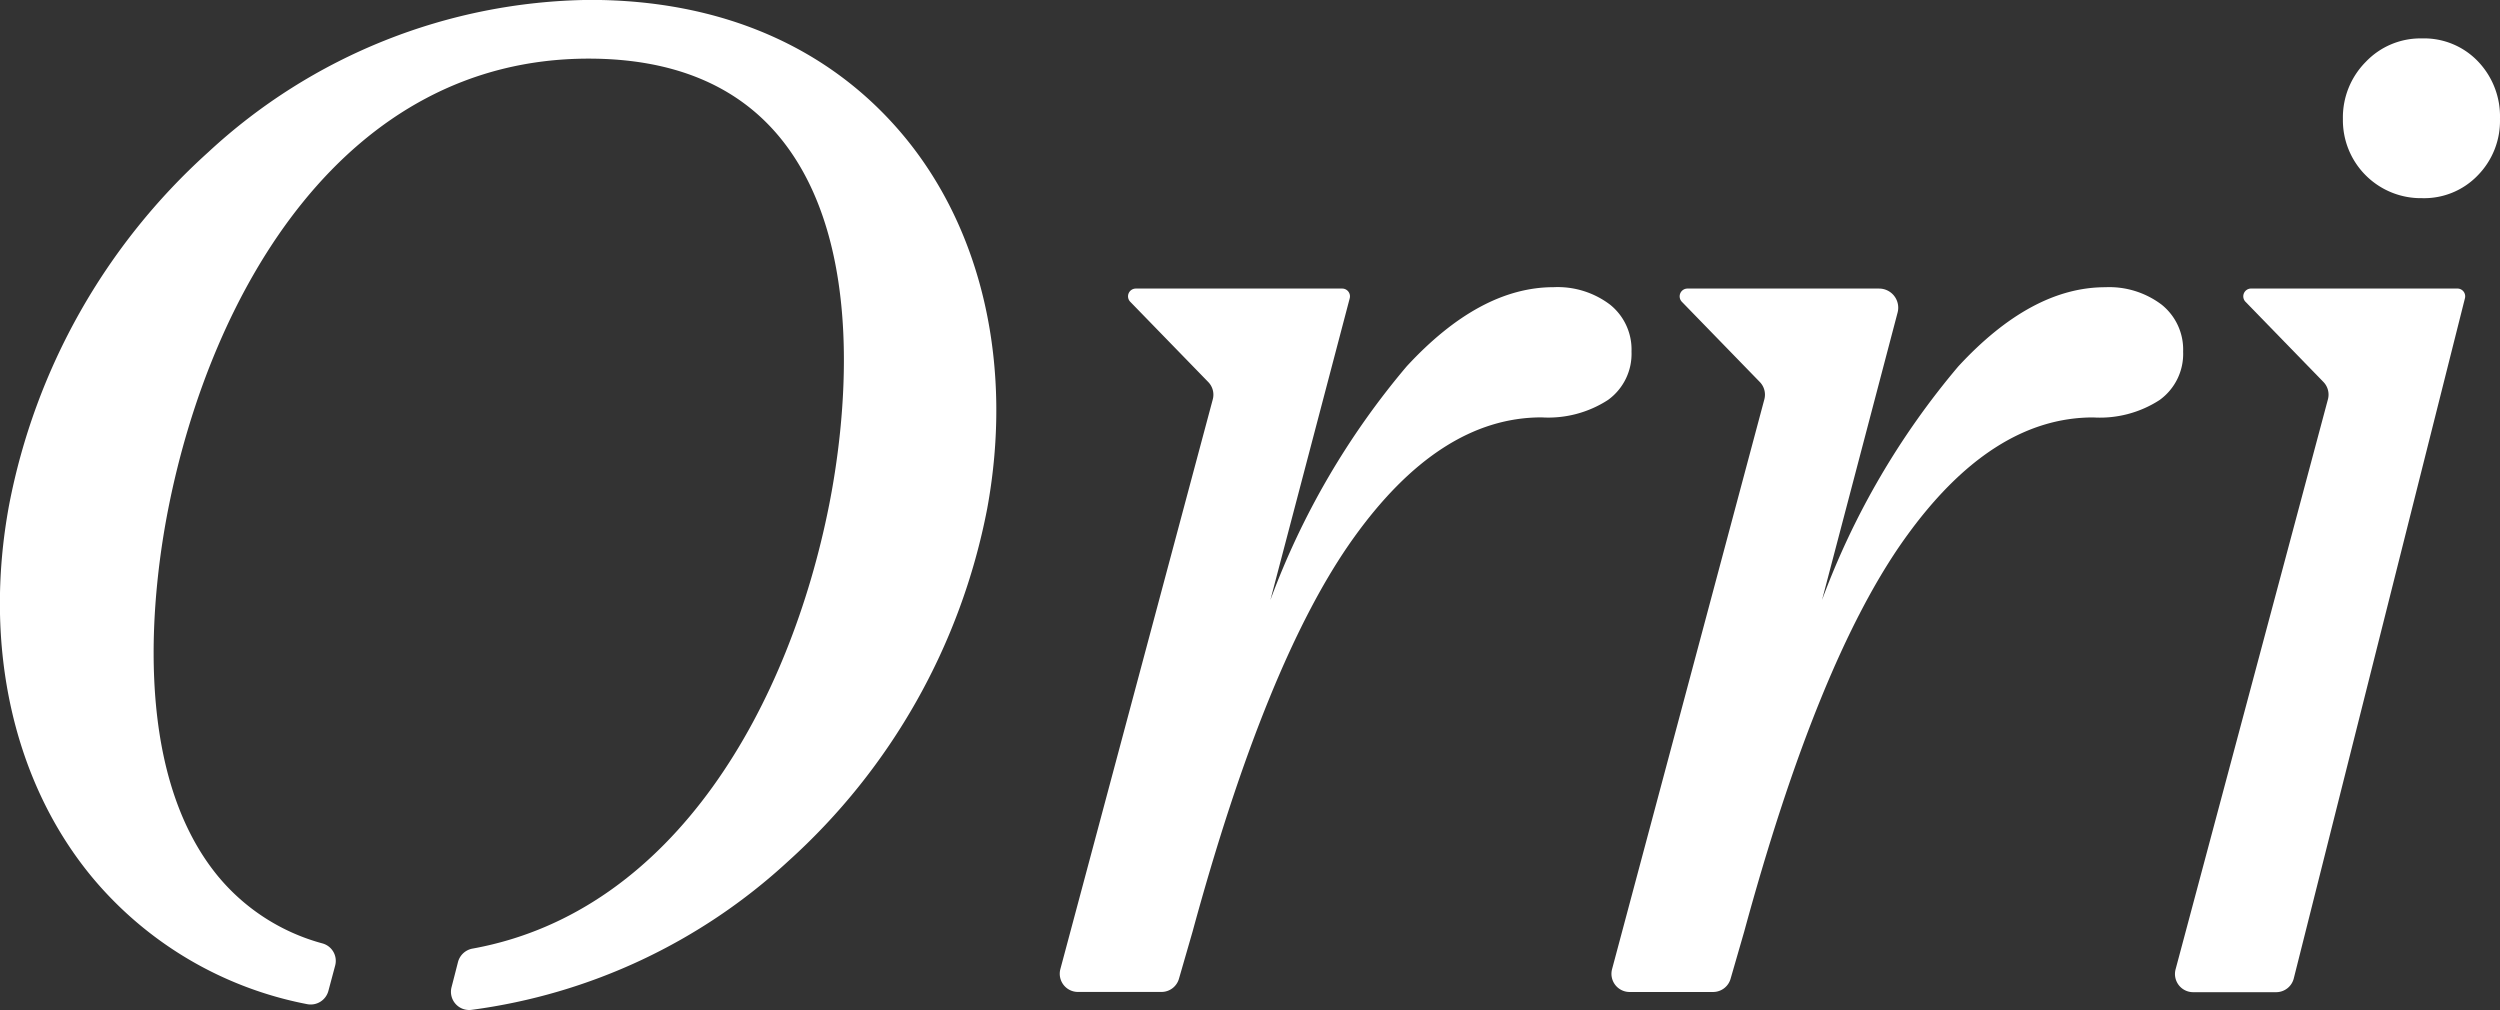
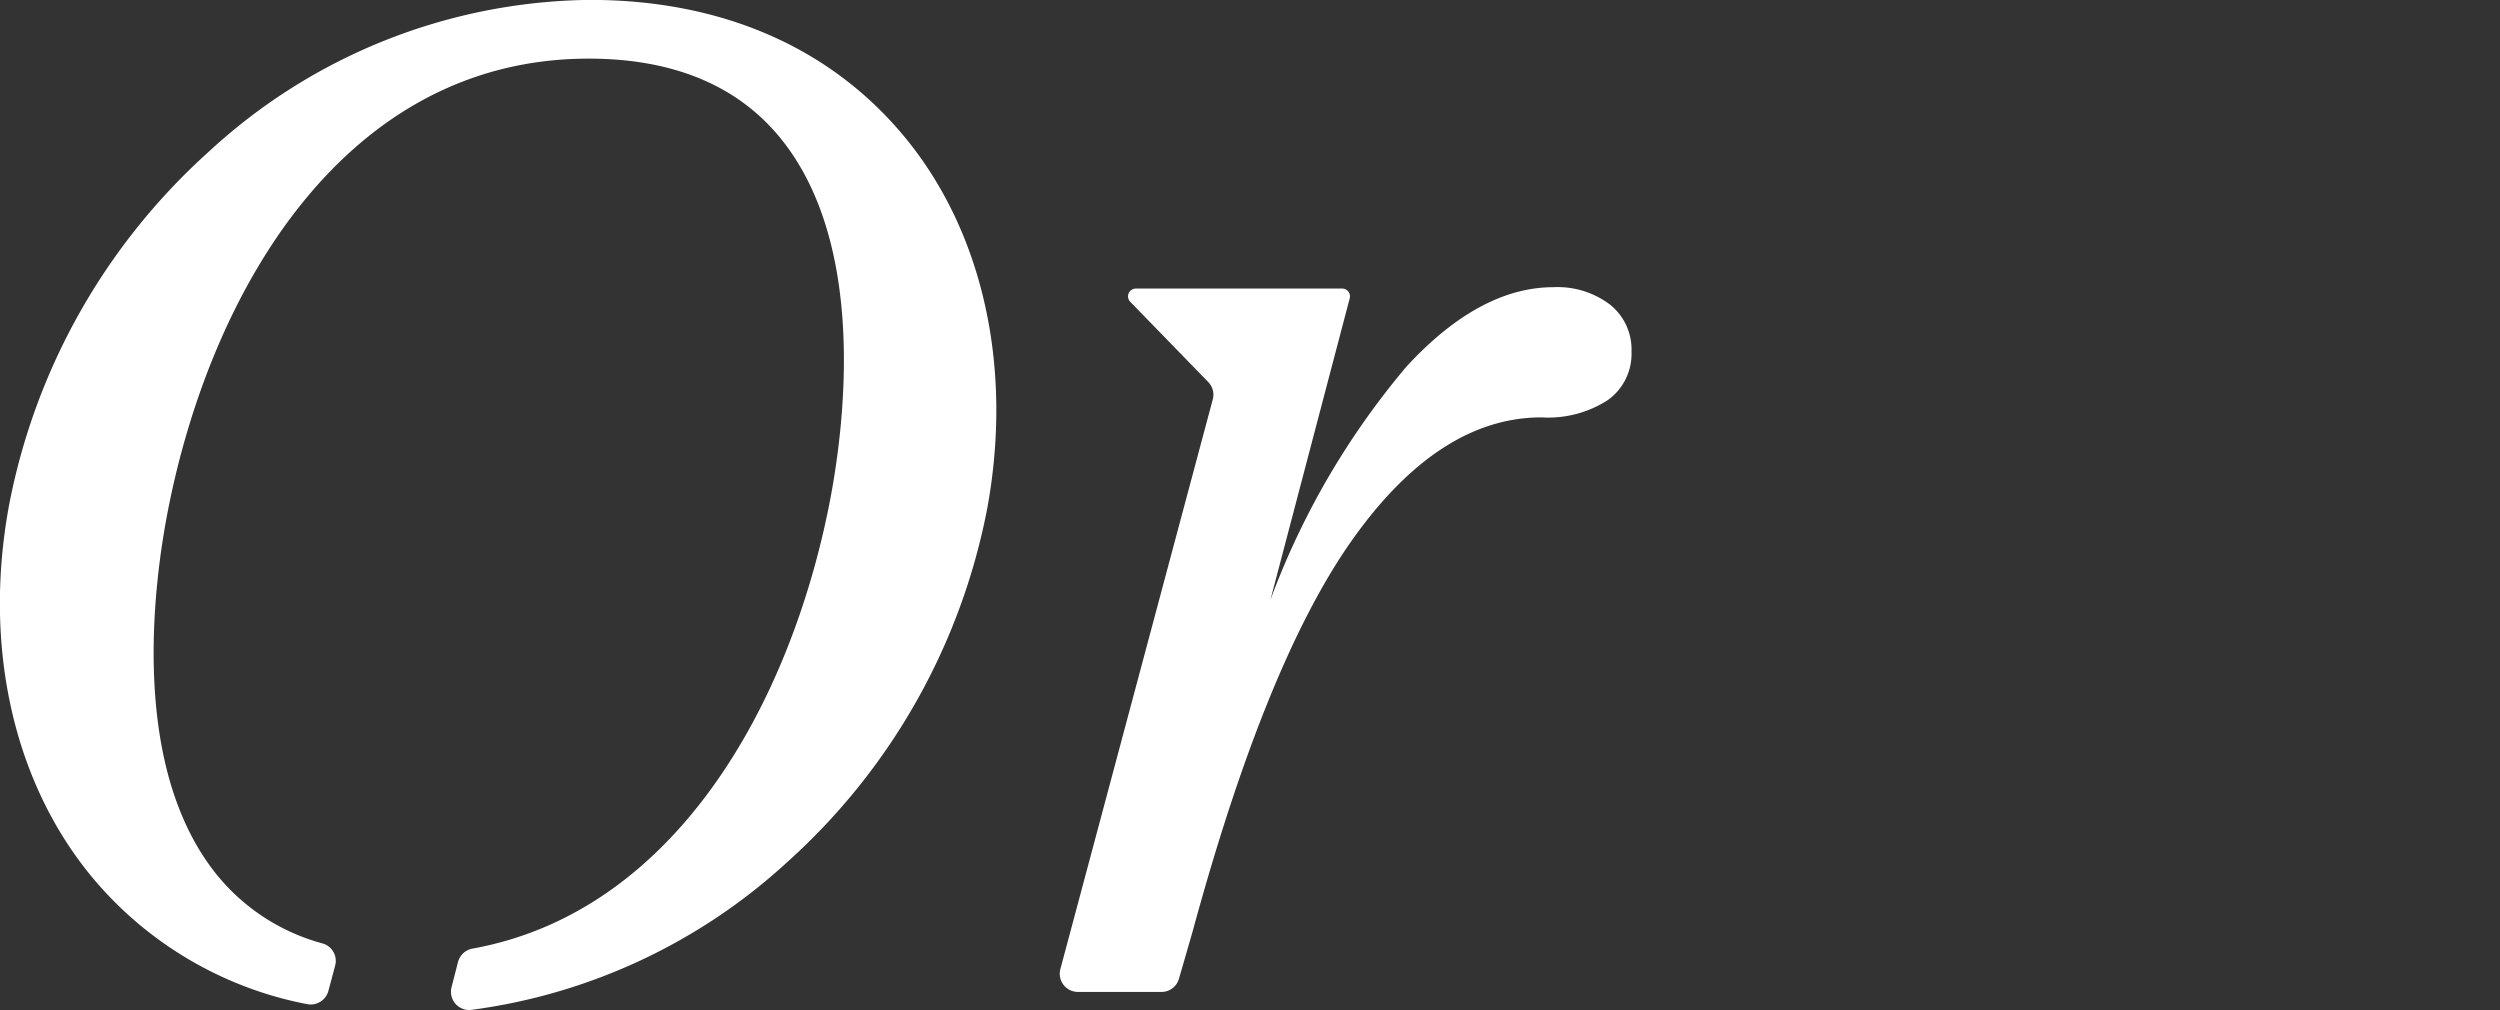
<svg xmlns="http://www.w3.org/2000/svg" id="Group_216" data-name="Group 216" width="102.897" height="41.578" viewBox="0 0 102.897 41.578">
  <rect x="0" y="0" width="102.897" height="41.578" fill="#333333" stroke="none" />
-   <path id="Path_1" data-name="Path 1" d="M403.691,91.763a3.108,3.108,0,0,1,2.32-.967,3.064,3.064,0,0,1,2.293.939,3.274,3.274,0,0,1,.912,2.376,3.2,3.2,0,0,1-.912,2.32,3.059,3.059,0,0,1-2.293.94,3.209,3.209,0,0,1-3.26-3.26A3.245,3.245,0,0,1,403.691,91.763Z" transform="translate(-306.32 -89.215)" fill="#fff" />
  <path id="Path_2" data-name="Path 2" d="M268.81,121.858l-3.207-3.3a.32.32,0,0,1,.23-.544h8.493a.32.32,0,0,1,.31.4l-3.265,12.417a32.146,32.146,0,0,1,5.608-9.614q3.011-3.26,6.05-3.26a3.571,3.571,0,0,1,2.321.718,2.366,2.366,0,0,1,.884,1.934,2.339,2.339,0,0,1-.967,1.989,4.515,4.515,0,0,1-2.735.718q-4.2,0-7.763,5t-6.6,16.161l-.562,1.946a.748.748,0,0,1-.719.541H263.45a.748.748,0,0,1-.723-.942L269,122.573A.747.747,0,0,0,268.81,121.858Z" transform="translate(-219.083 -106.137)" fill="#fff" />
-   <path id="Path_3" data-name="Path 3" d="M329.013,121.858l-3.207-3.3a.321.321,0,0,1,.23-.544h7.889a.787.787,0,0,1,.761.987l-3.111,11.832a32.143,32.143,0,0,1,5.608-9.614q3.011-3.26,6.05-3.26a3.572,3.572,0,0,1,2.321.718,2.366,2.366,0,0,1,.884,1.934,2.34,2.34,0,0,1-.967,1.989,4.513,4.513,0,0,1-2.735.718q-4.2,0-7.763,5t-6.6,16.161l-.562,1.946a.749.749,0,0,1-.719.541h-3.435a.748.748,0,0,1-.723-.942l6.269-23.456A.749.749,0,0,0,329.013,121.858Z" transform="translate(-256.583 -106.137)" fill="#fff" />
-   <path id="Path_4" data-name="Path 4" d="M390.53,121.949l-3.207-3.3a.321.321,0,0,1,.23-.544h8.493a.32.32,0,0,1,.31.4L389.311,146.5a.748.748,0,0,1-.726.566H385.17a.748.748,0,0,1-.723-.942l6.269-23.456A.749.749,0,0,0,390.53,121.949Z" transform="translate(-294.902 -106.229)" fill="#fff" />
  <path id="Path_5" data-name="Path 5" d="M184.234,92.2c-3.049-3.662-7.516-5.6-12.918-5.6a23.467,23.467,0,0,0-15.709,6.267,26.2,26.2,0,0,0-8.2,14.535c-1.075,5.826.181,11.417,3.445,15.338a15.272,15.272,0,0,0,8.811,5.191.754.754,0,0,0,.887-.538l.28-1.048a.745.745,0,0,0-.515-.909,8.433,8.433,0,0,1-4.31-2.771c-3.664-4.46-2.648-12.071-2.041-15.137,1.772-8.949,7.247-18.511,17.3-18.511,3.454,0,6.1,1.091,7.869,3.243,3.653,4.448,2.636,12.055,2.03,15.119-1.609,8.122-6.283,16.744-14.678,18.268a.757.757,0,0,0-.6.555q-.136.535-.266,1.037a.75.75,0,0,0,.818.93,23.814,23.814,0,0,0,13.038-6.117,26.2,26.2,0,0,0,8.192-14.514C188.739,101.707,187.49,96.114,184.234,92.2Z" transform="translate(-147.035 -86.604)" fill="#fff" />
</svg>